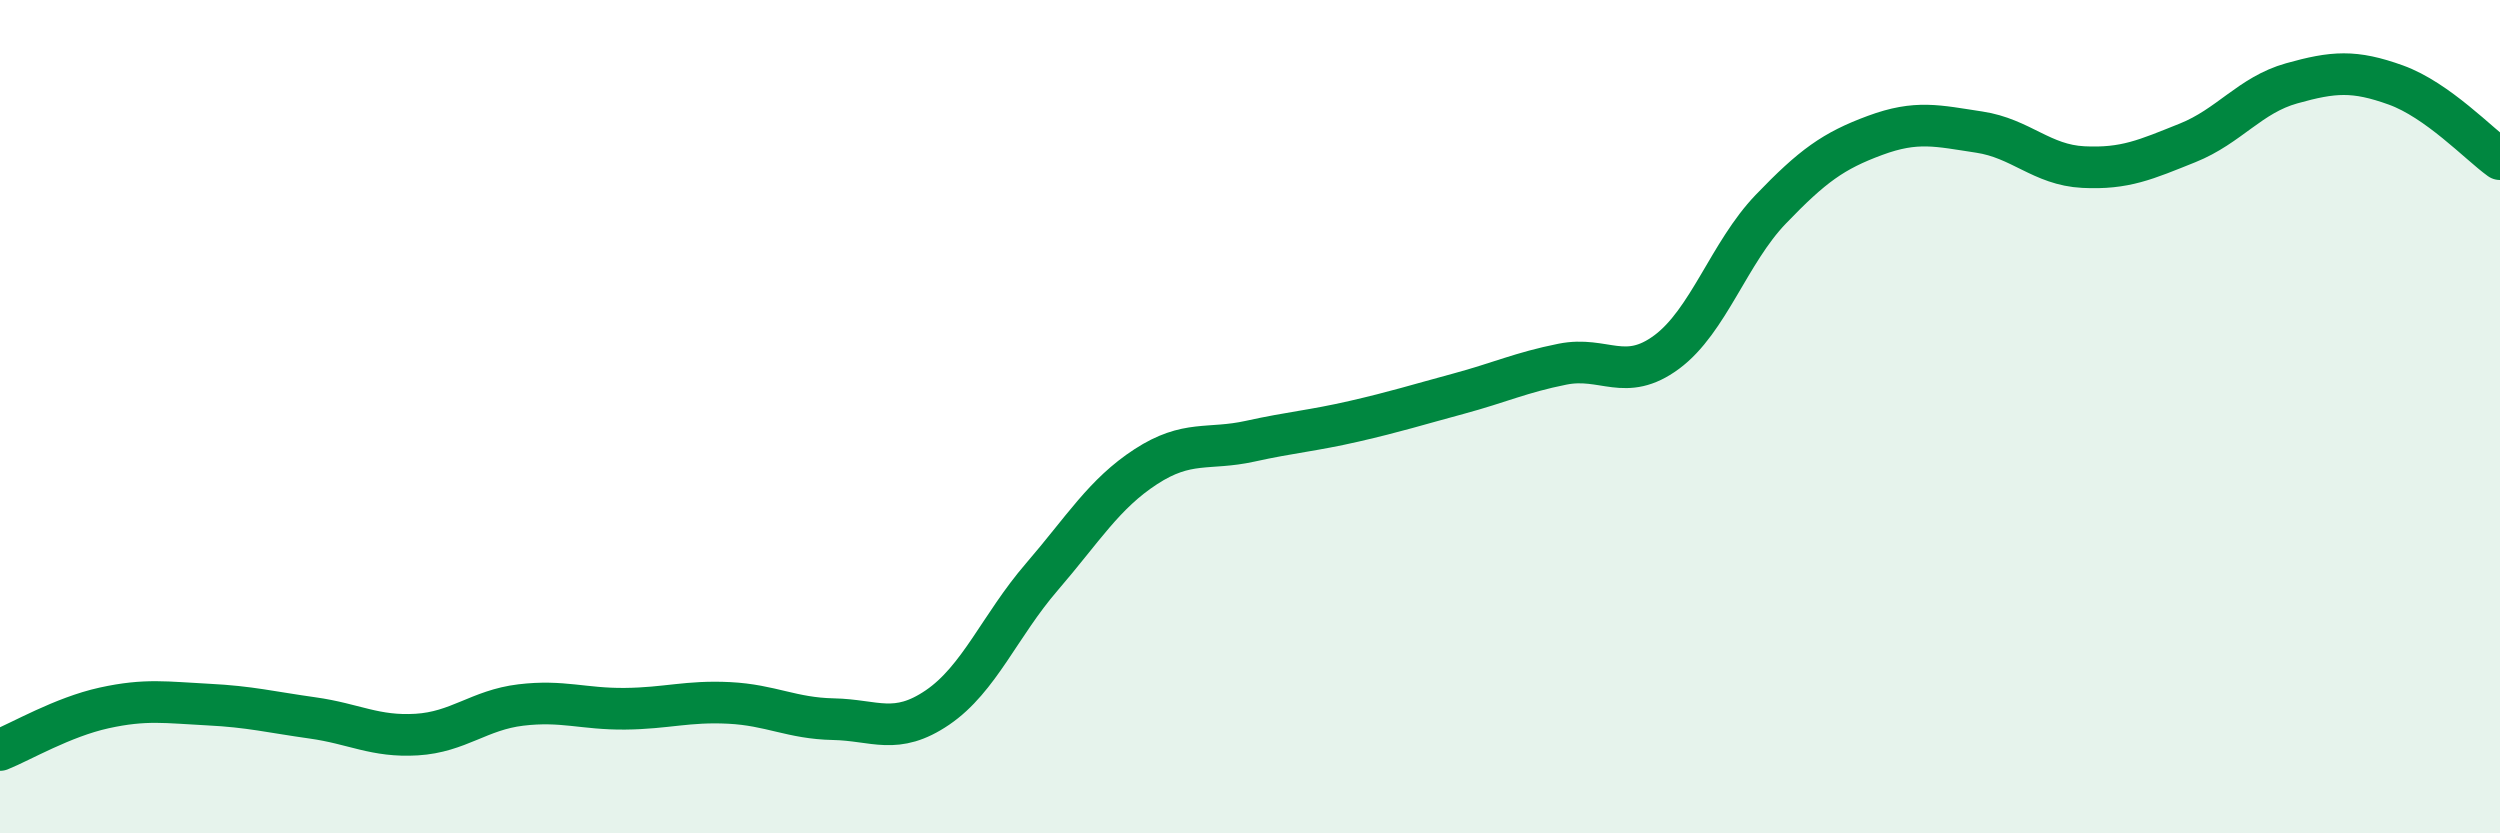
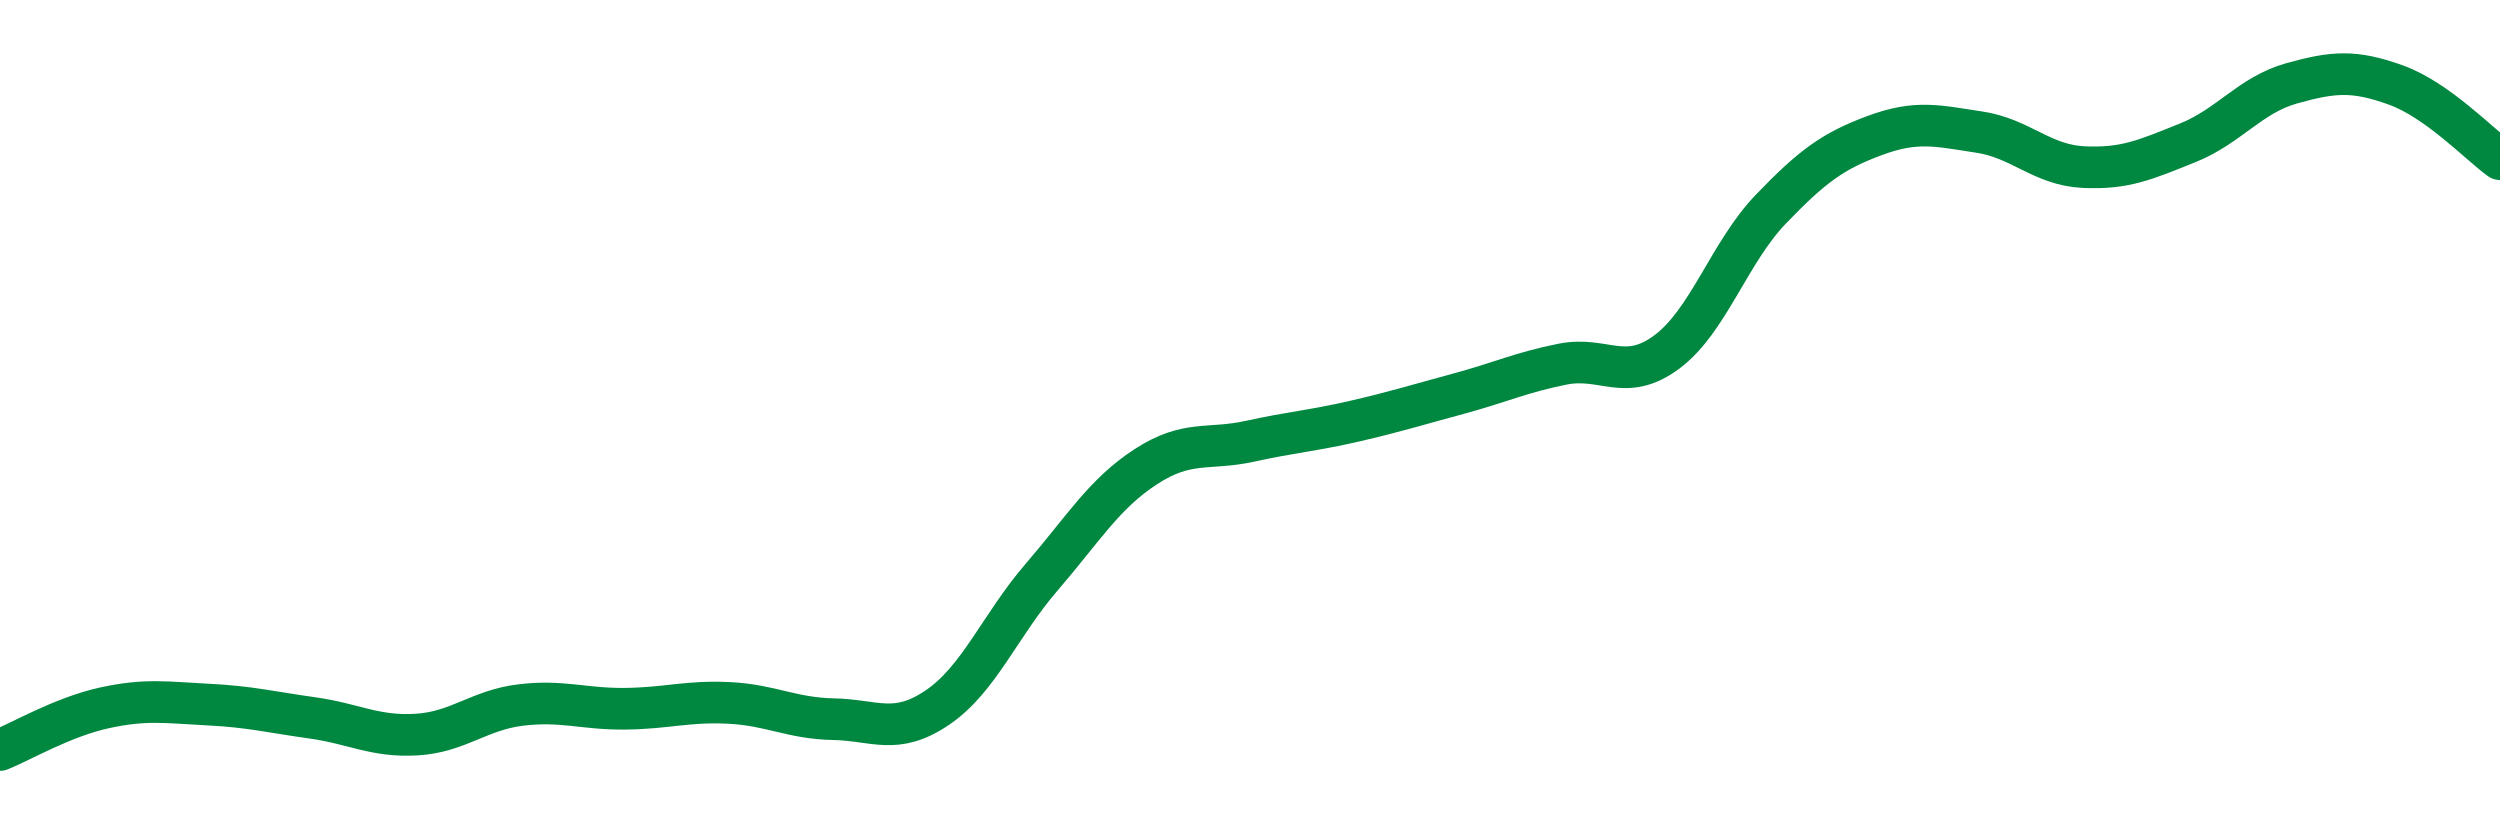
<svg xmlns="http://www.w3.org/2000/svg" width="60" height="20" viewBox="0 0 60 20">
-   <path d="M 0,18 C 0.5,17.8 1.5,17.21 2.5,16.99 C 3.5,16.77 4,16.86 5,16.91 C 6,16.96 6.5,17.09 7.5,17.23 C 8.5,17.37 9,17.69 10,17.63 C 11,17.57 11.5,17.04 12.5,16.92 C 13.5,16.8 14,17.02 15,17.01 C 16,17 16.5,16.82 17.5,16.87 C 18.5,16.92 19,17.24 20,17.26 C 21,17.28 21.5,17.66 22.5,16.98 C 23.5,16.3 24,15.01 25,13.85 C 26,12.69 26.5,11.85 27.5,11.2 C 28.5,10.55 29,10.81 30,10.59 C 31,10.37 31.5,10.34 32.5,10.11 C 33.5,9.88 34,9.72 35,9.45 C 36,9.18 36.5,8.94 37.5,8.74 C 38.5,8.54 39,9.19 40,8.45 C 41,7.71 41.5,6.06 42.5,5.02 C 43.5,3.98 44,3.62 45,3.25 C 46,2.88 46.5,3.02 47.5,3.17 C 48.5,3.32 49,3.96 50,4.01 C 51,4.06 51.5,3.83 52.5,3.43 C 53.5,3.03 54,2.28 55,2 C 56,1.72 56.5,1.68 57.5,2.04 C 58.5,2.4 59.5,3.46 60,3.82L60 20L0 20Z" fill="#008740" opacity="0.1" stroke-linecap="round" stroke-linejoin="round" />
  <path d="M 0,18 C 0.5,17.8 1.5,17.21 2.5,16.99 C 3.5,16.77 4,16.86 5,16.91 C 6,16.96 6.5,17.09 7.5,17.23 C 8.5,17.37 9,17.69 10,17.63 C 11,17.57 11.5,17.04 12.5,16.92 C 13.5,16.8 14,17.02 15,17.01 C 16,17 16.5,16.82 17.5,16.87 C 18.5,16.92 19,17.24 20,17.26 C 21,17.28 21.5,17.66 22.5,16.98 C 23.5,16.3 24,15.01 25,13.85 C 26,12.69 26.5,11.85 27.5,11.2 C 28.5,10.55 29,10.81 30,10.59 C 31,10.37 31.5,10.34 32.5,10.11 C 33.5,9.88 34,9.72 35,9.45 C 36,9.18 36.5,8.94 37.5,8.74 C 38.5,8.54 39,9.19 40,8.45 C 41,7.71 41.5,6.06 42.5,5.02 C 43.5,3.98 44,3.62 45,3.25 C 46,2.88 46.5,3.02 47.5,3.17 C 48.5,3.32 49,3.96 50,4.01 C 51,4.06 51.5,3.83 52.5,3.43 C 53.5,3.03 54,2.28 55,2 C 56,1.72 56.5,1.68 57.5,2.04 C 58.5,2.4 59.5,3.46 60,3.82" stroke="#008740" stroke-width="1" fill="none" stroke-linecap="round" stroke-linejoin="round" />
</svg>